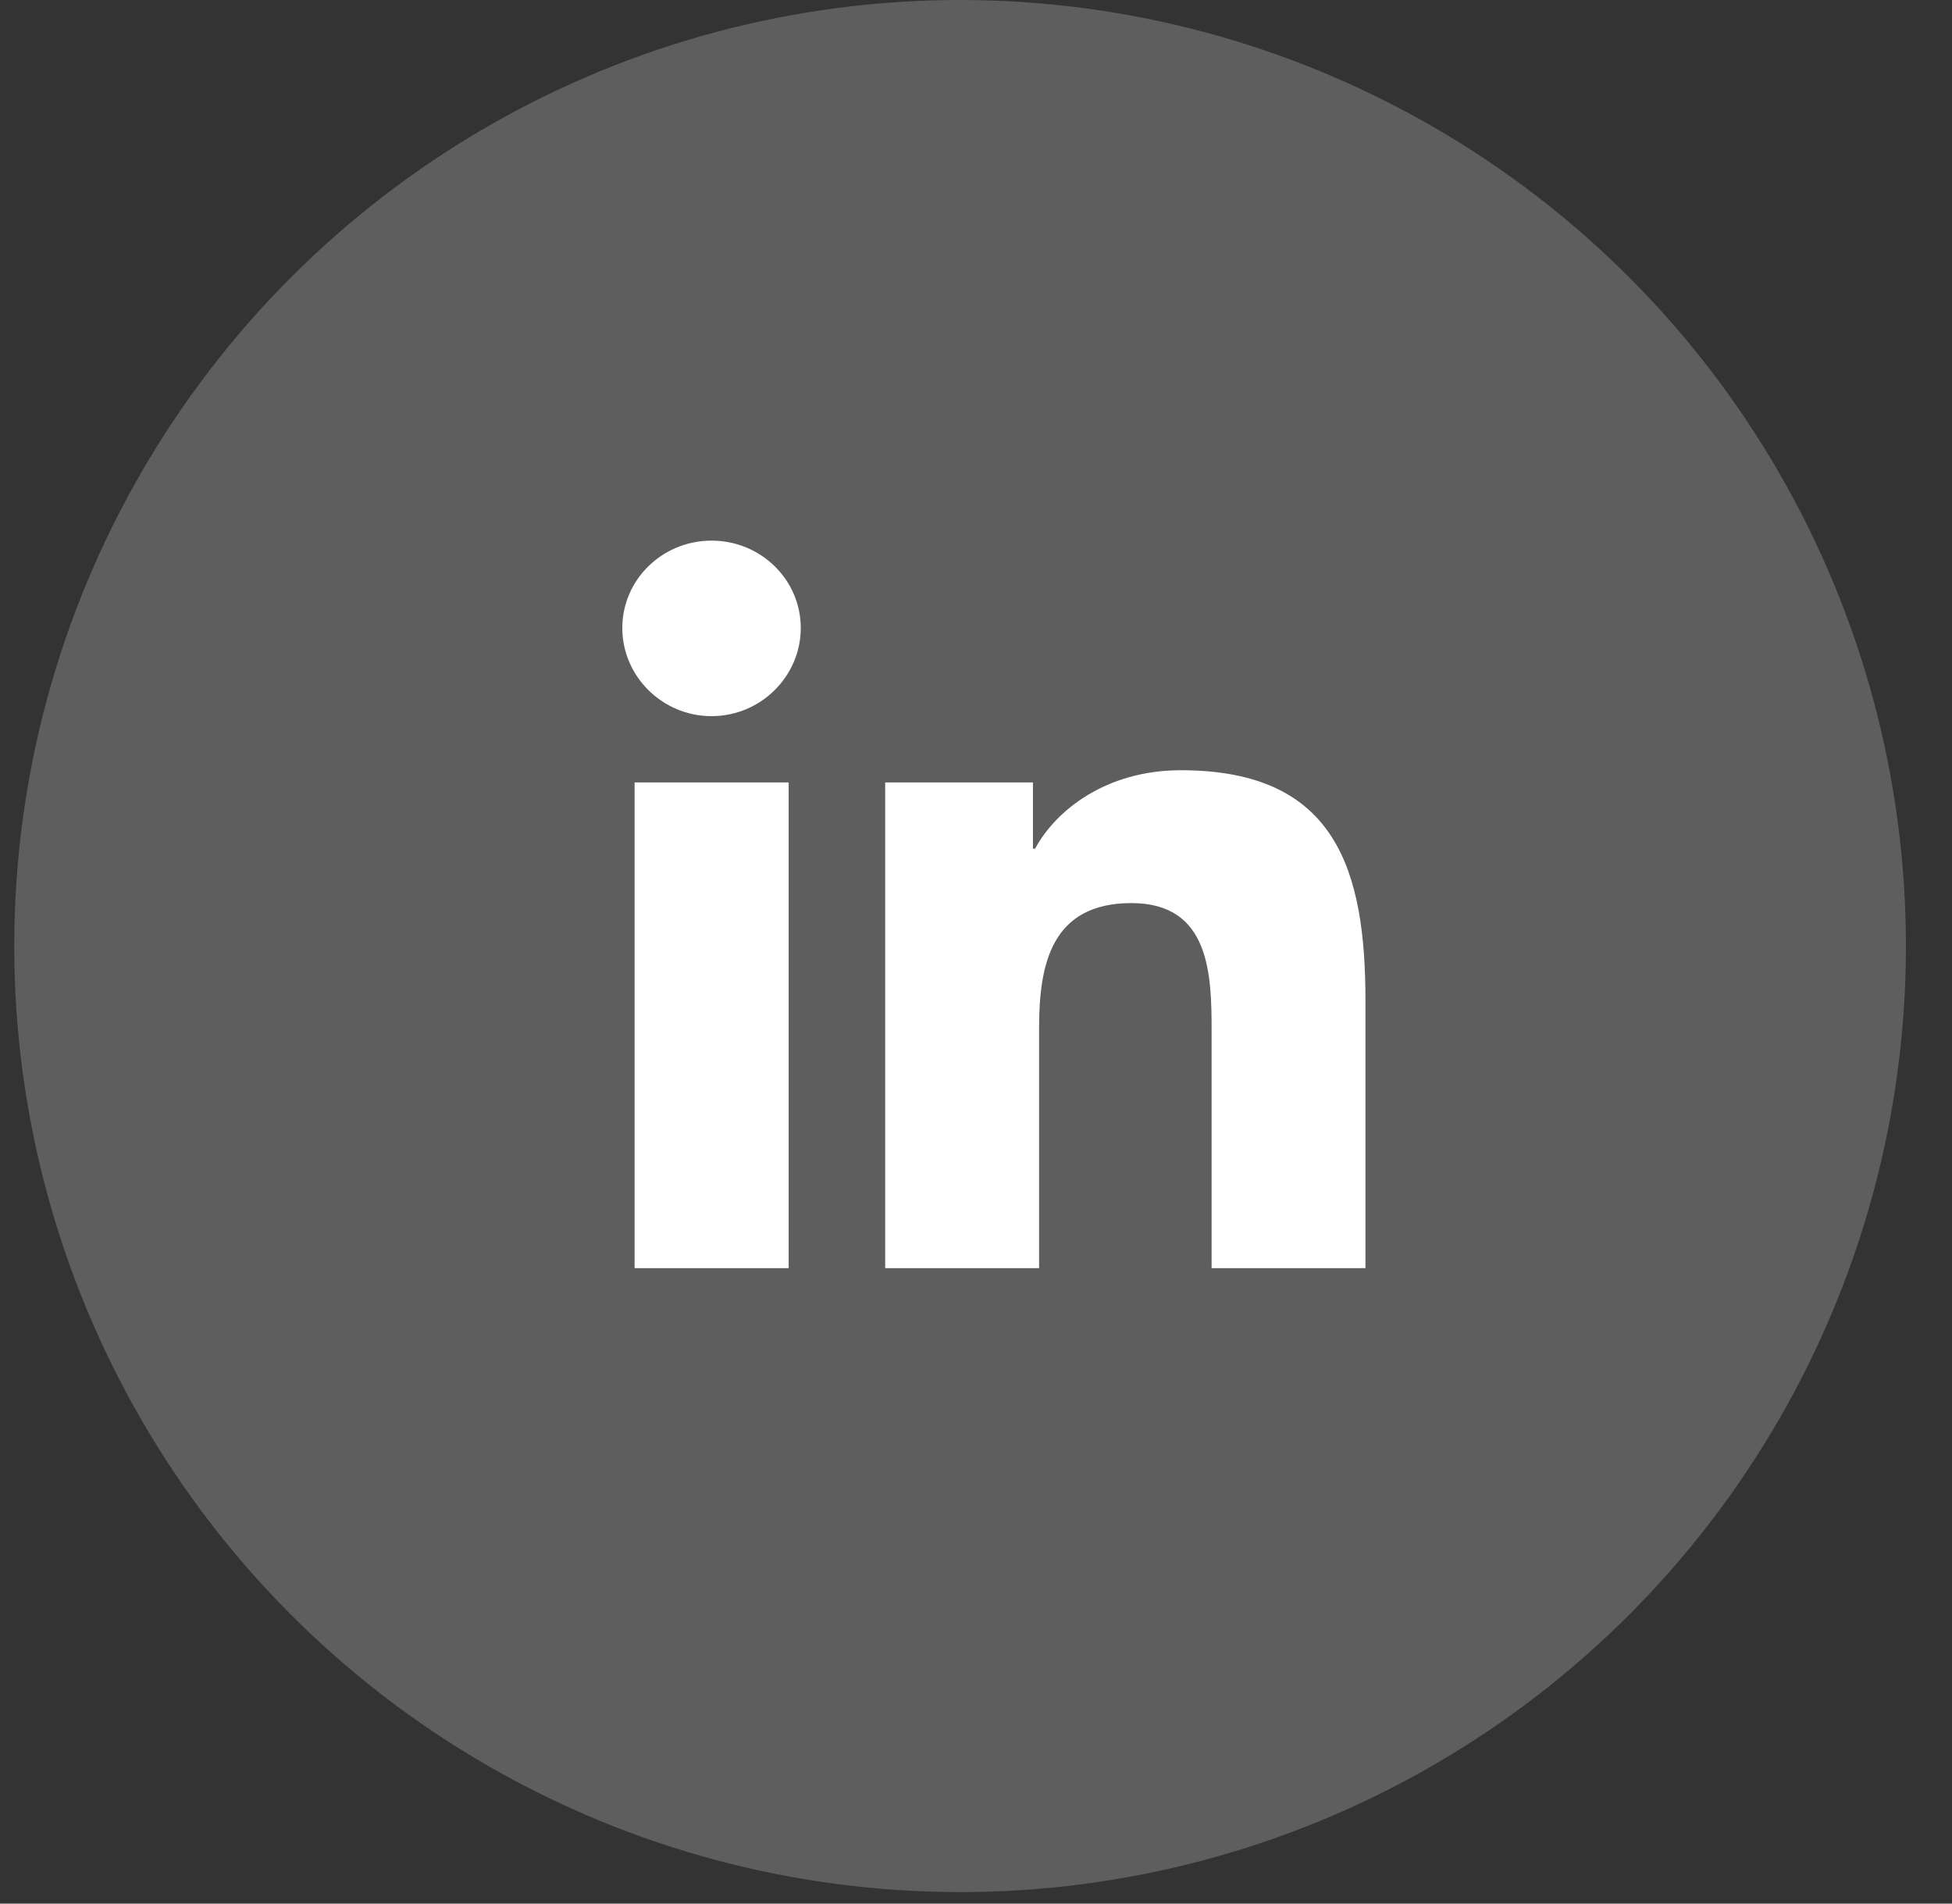
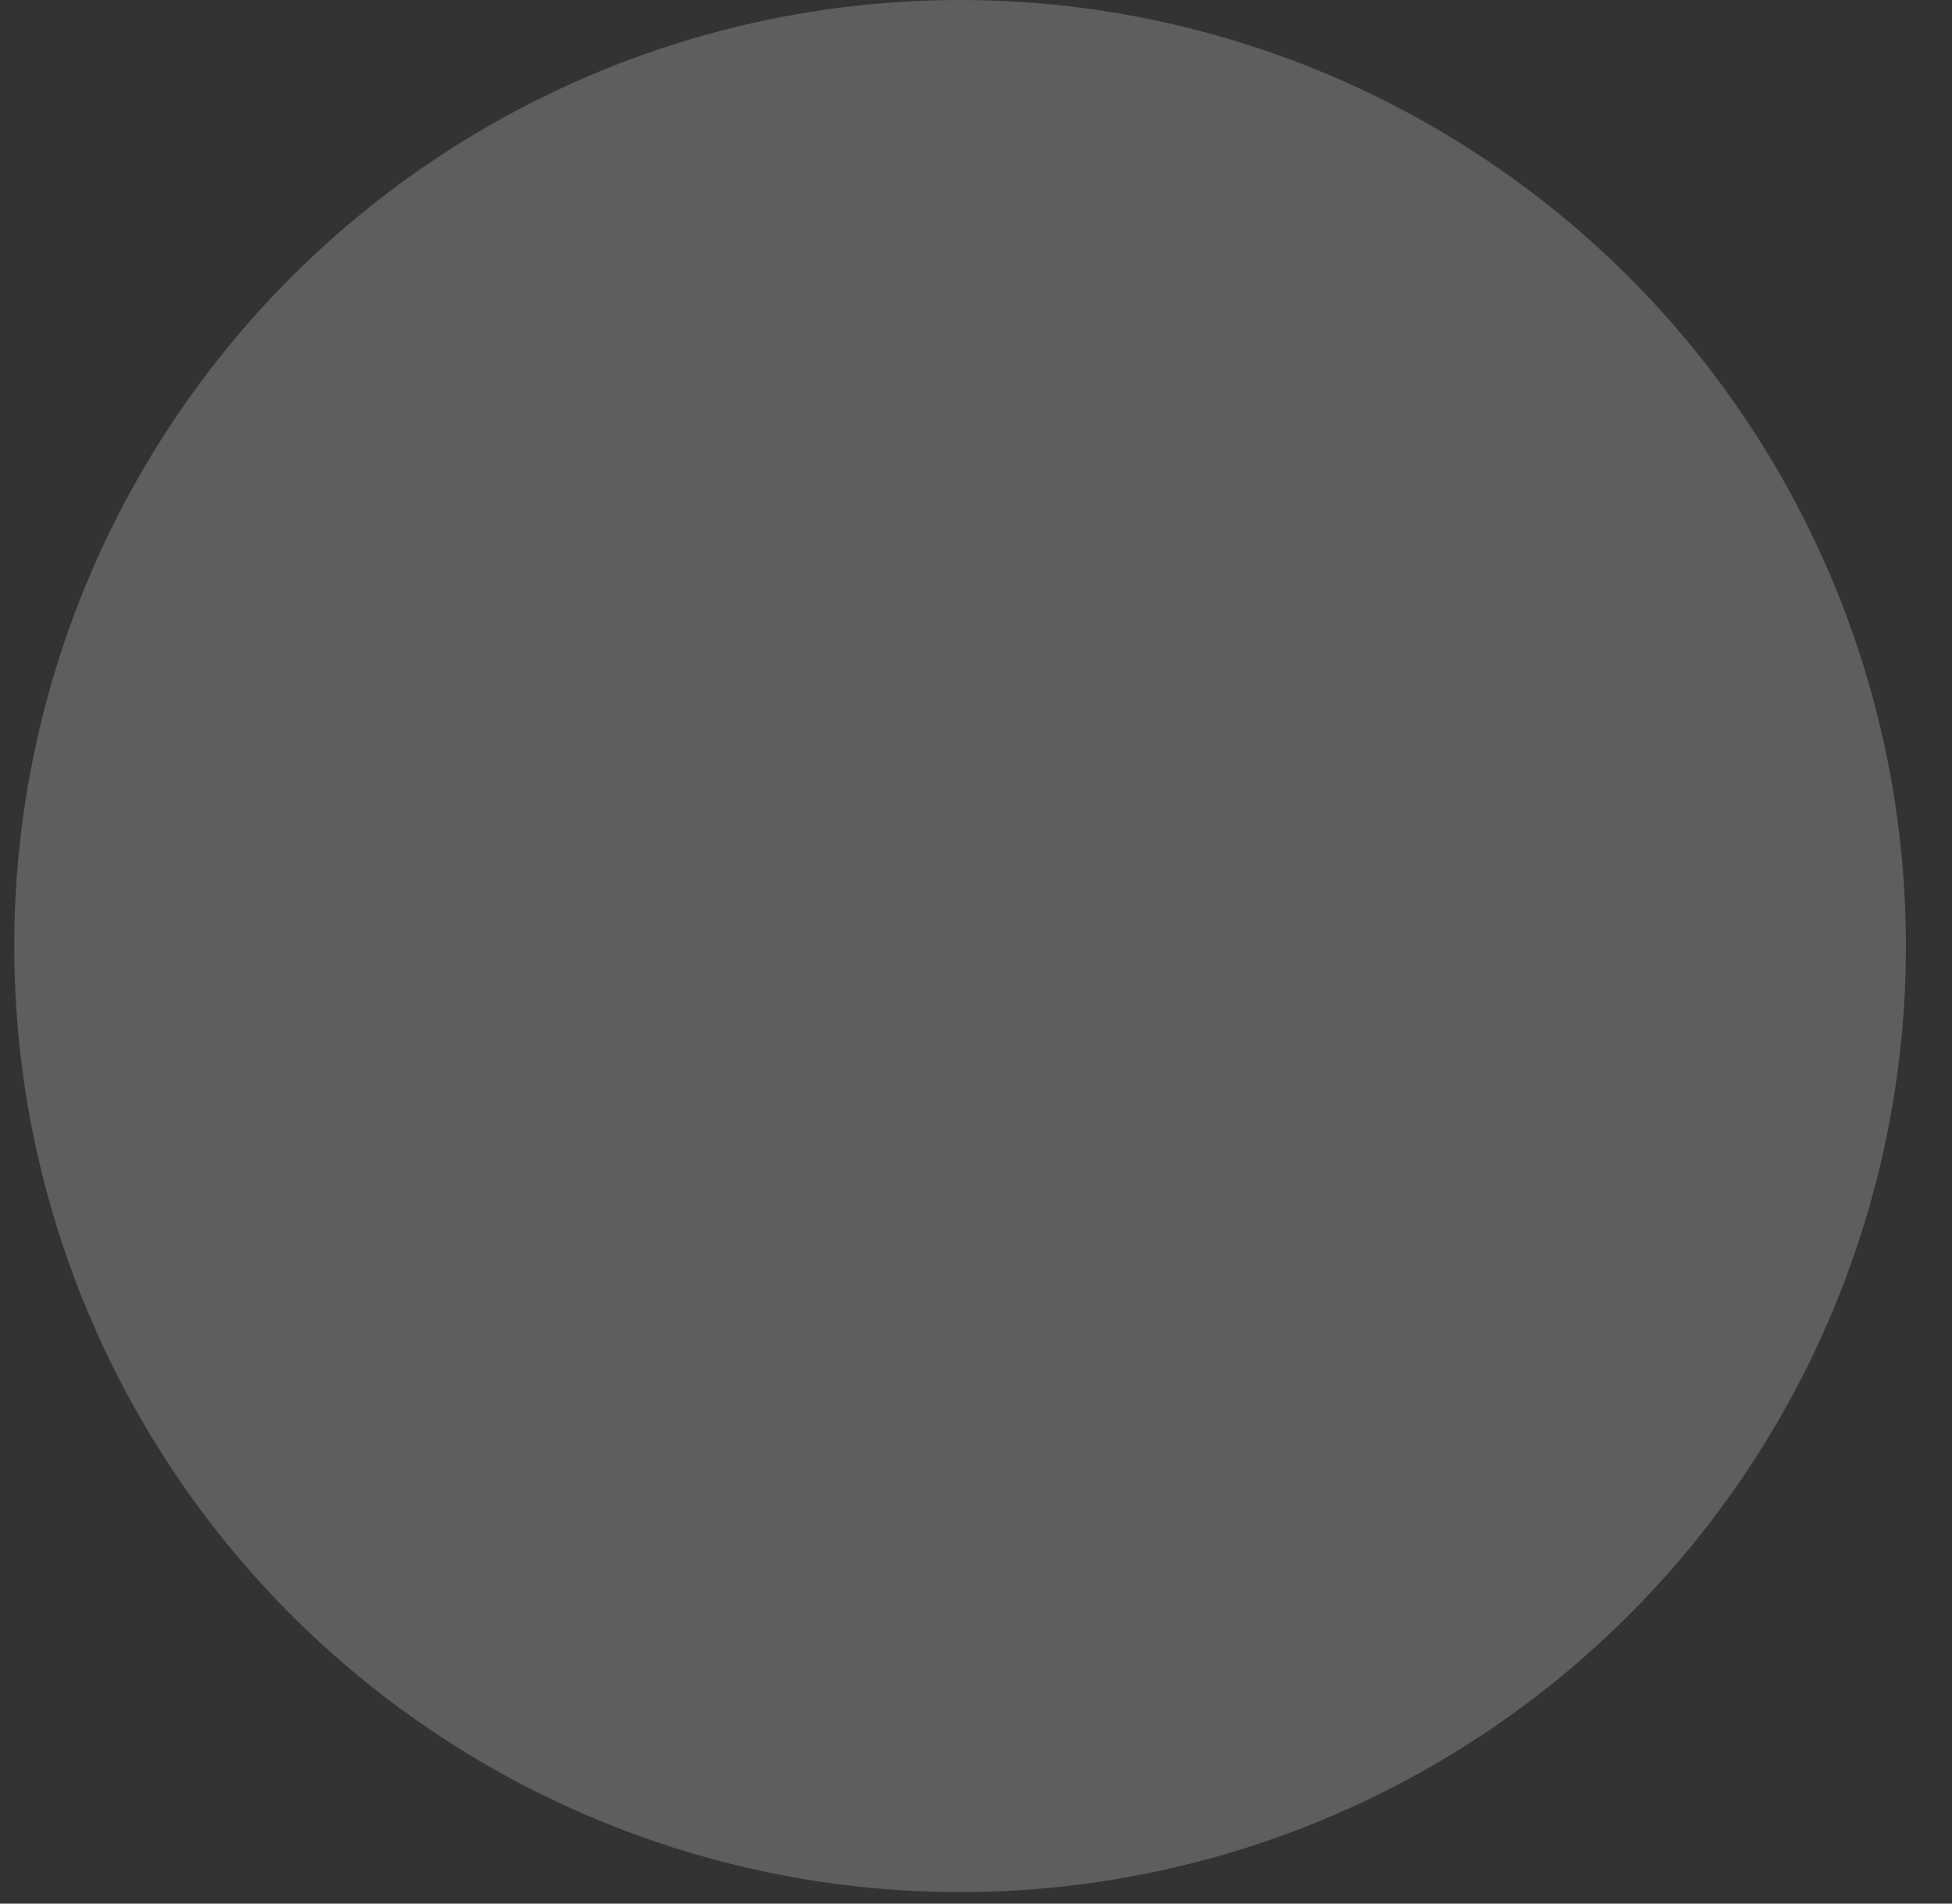
<svg xmlns="http://www.w3.org/2000/svg" width="40" height="39" viewBox="0 0 40 39" fill="none">
  <rect x="0" y="0" width="40" height="39" fill="#333333" stroke="none" />
  <circle cx="19.674" cy="19.382" r="19.382" fill="#C1C1C1" fill-opacity="0.3" />
-   <path d="M16.161 25.981H13.004V16.03H16.161V25.981ZM14.581 14.672C13.571 14.672 12.752 13.854 12.752 12.866C12.752 11.878 13.57 11.076 14.581 11.076C15.591 11.076 16.409 11.877 16.409 12.866C16.409 13.854 15.59 14.672 14.581 14.672ZM27.978 25.981H24.828V21.137C24.828 19.982 24.804 18.502 23.186 18.502C21.545 18.502 21.293 19.756 21.293 21.054V25.981H18.139V16.03H21.167V17.387H21.211C21.632 16.605 22.662 15.78 24.198 15.78C27.393 15.78 27.981 17.84 27.981 20.515V25.981H27.978Z" fill="white" />
</svg>